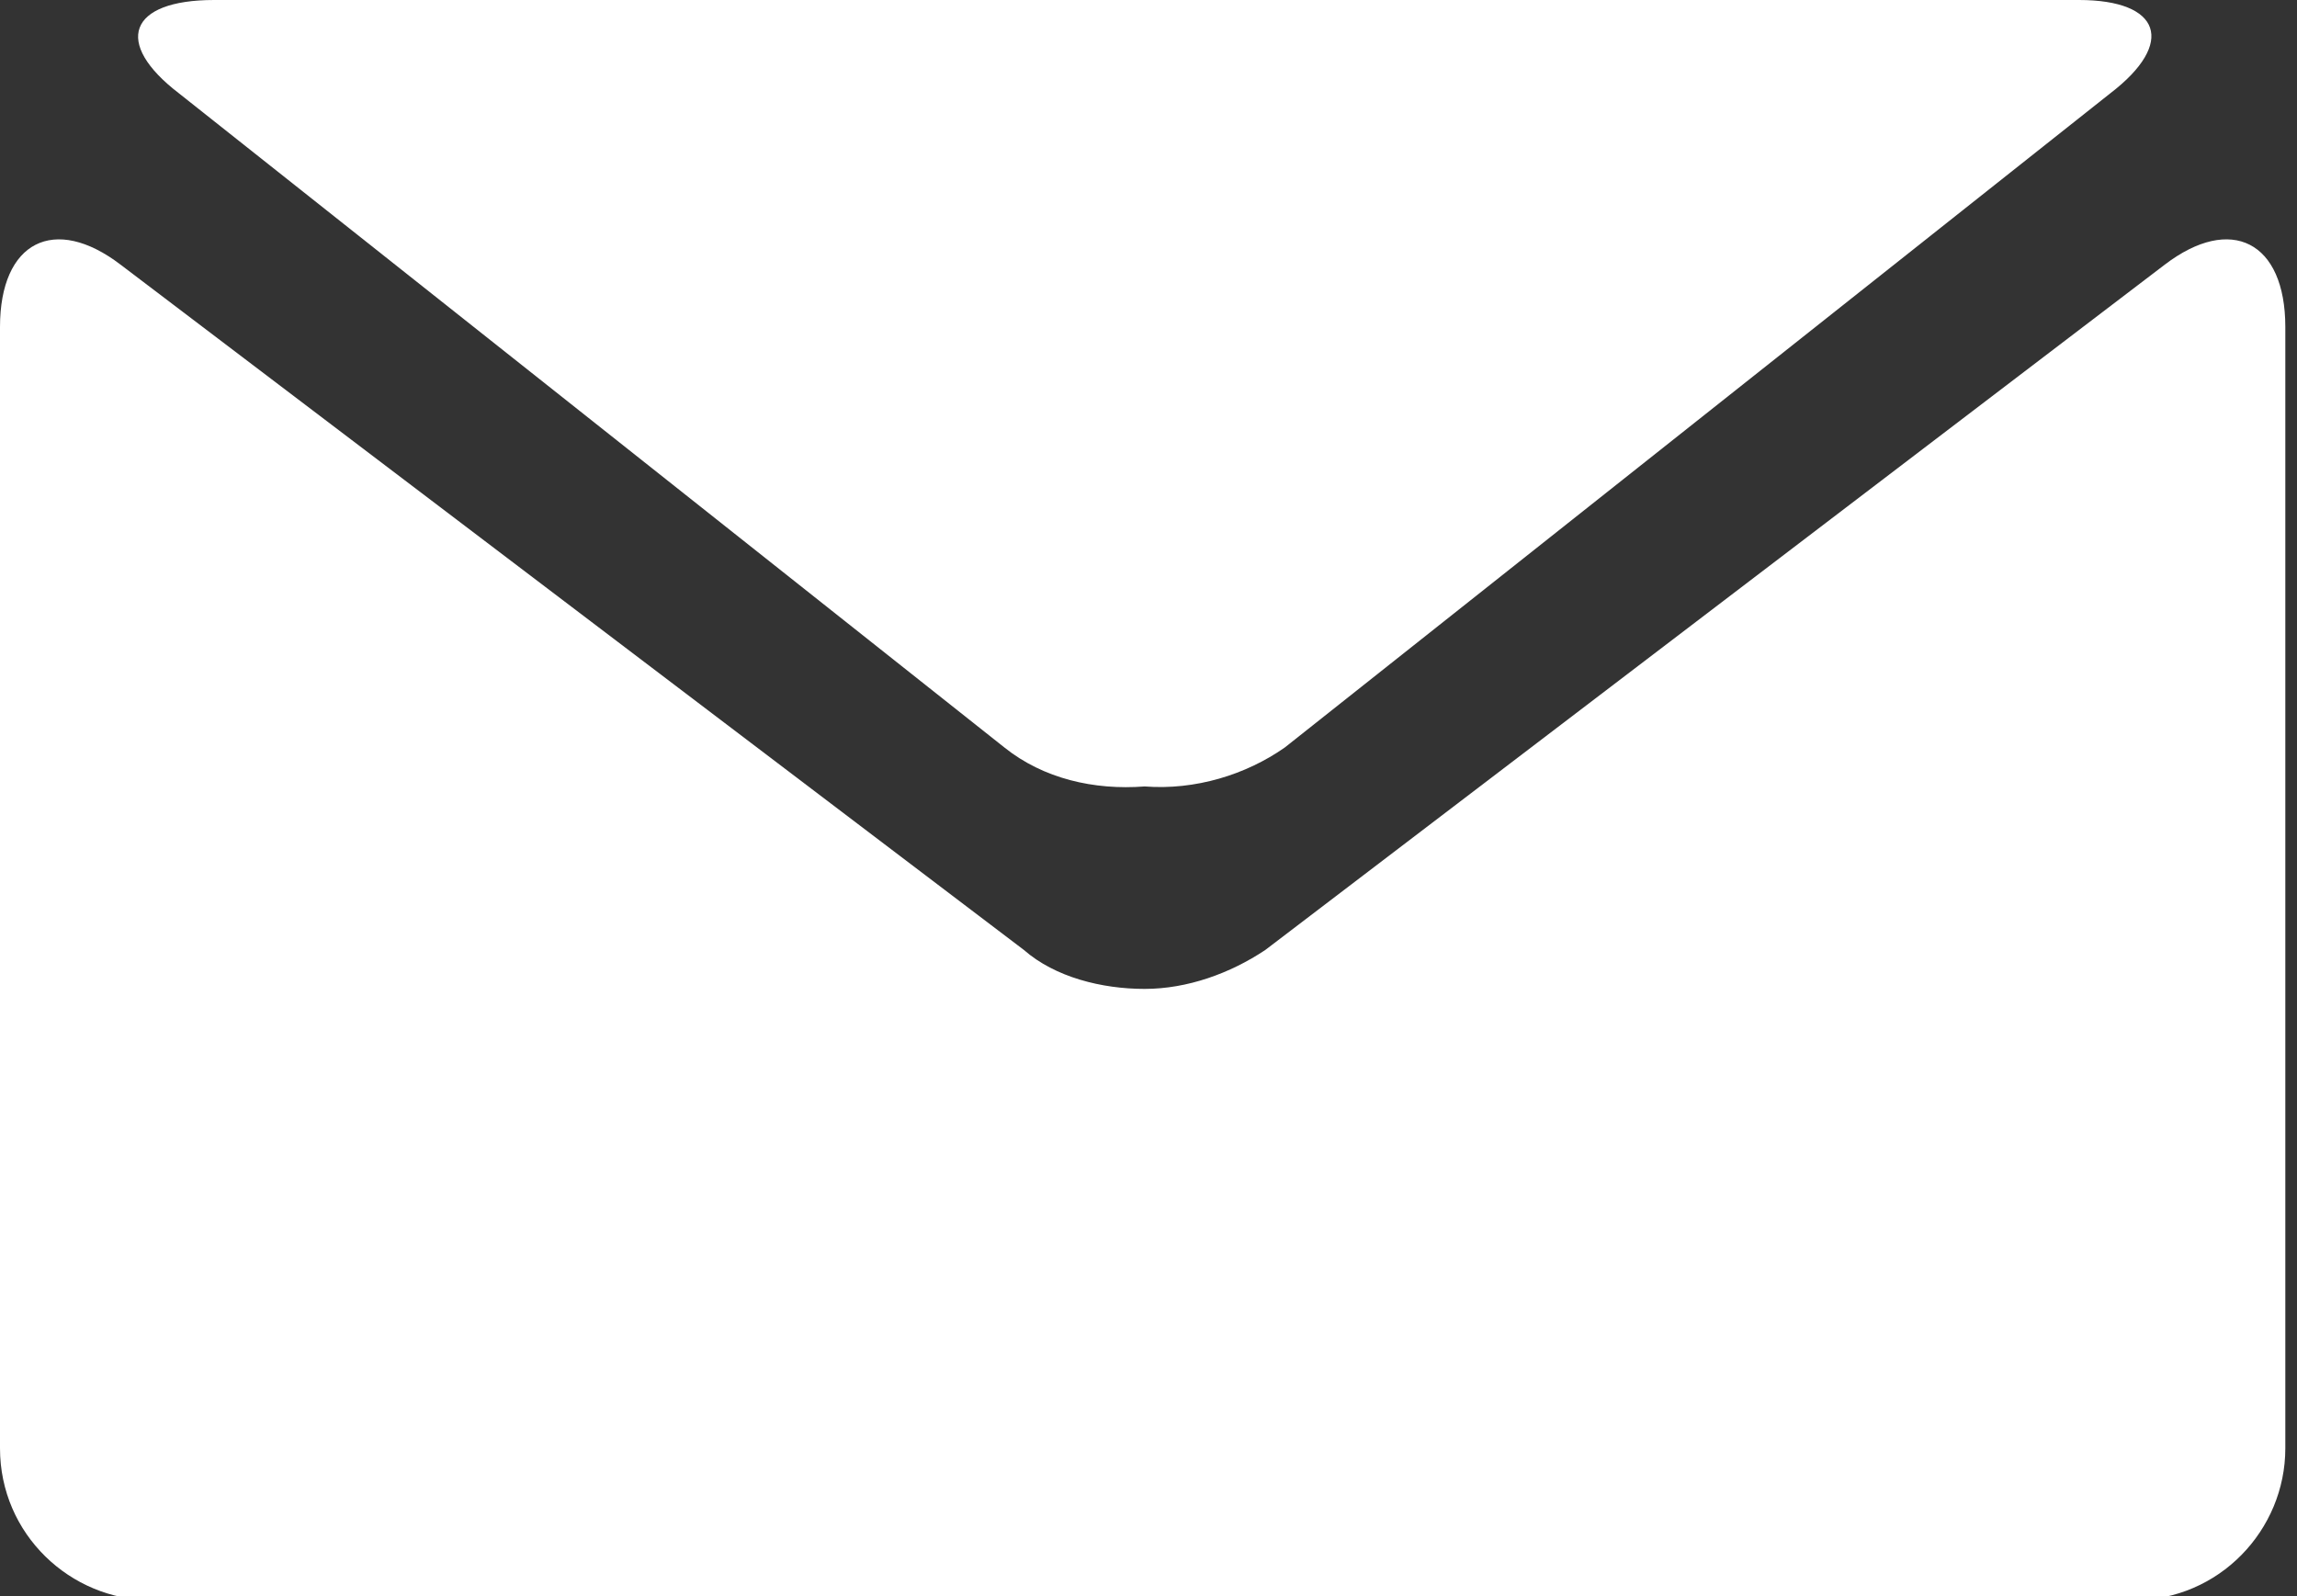
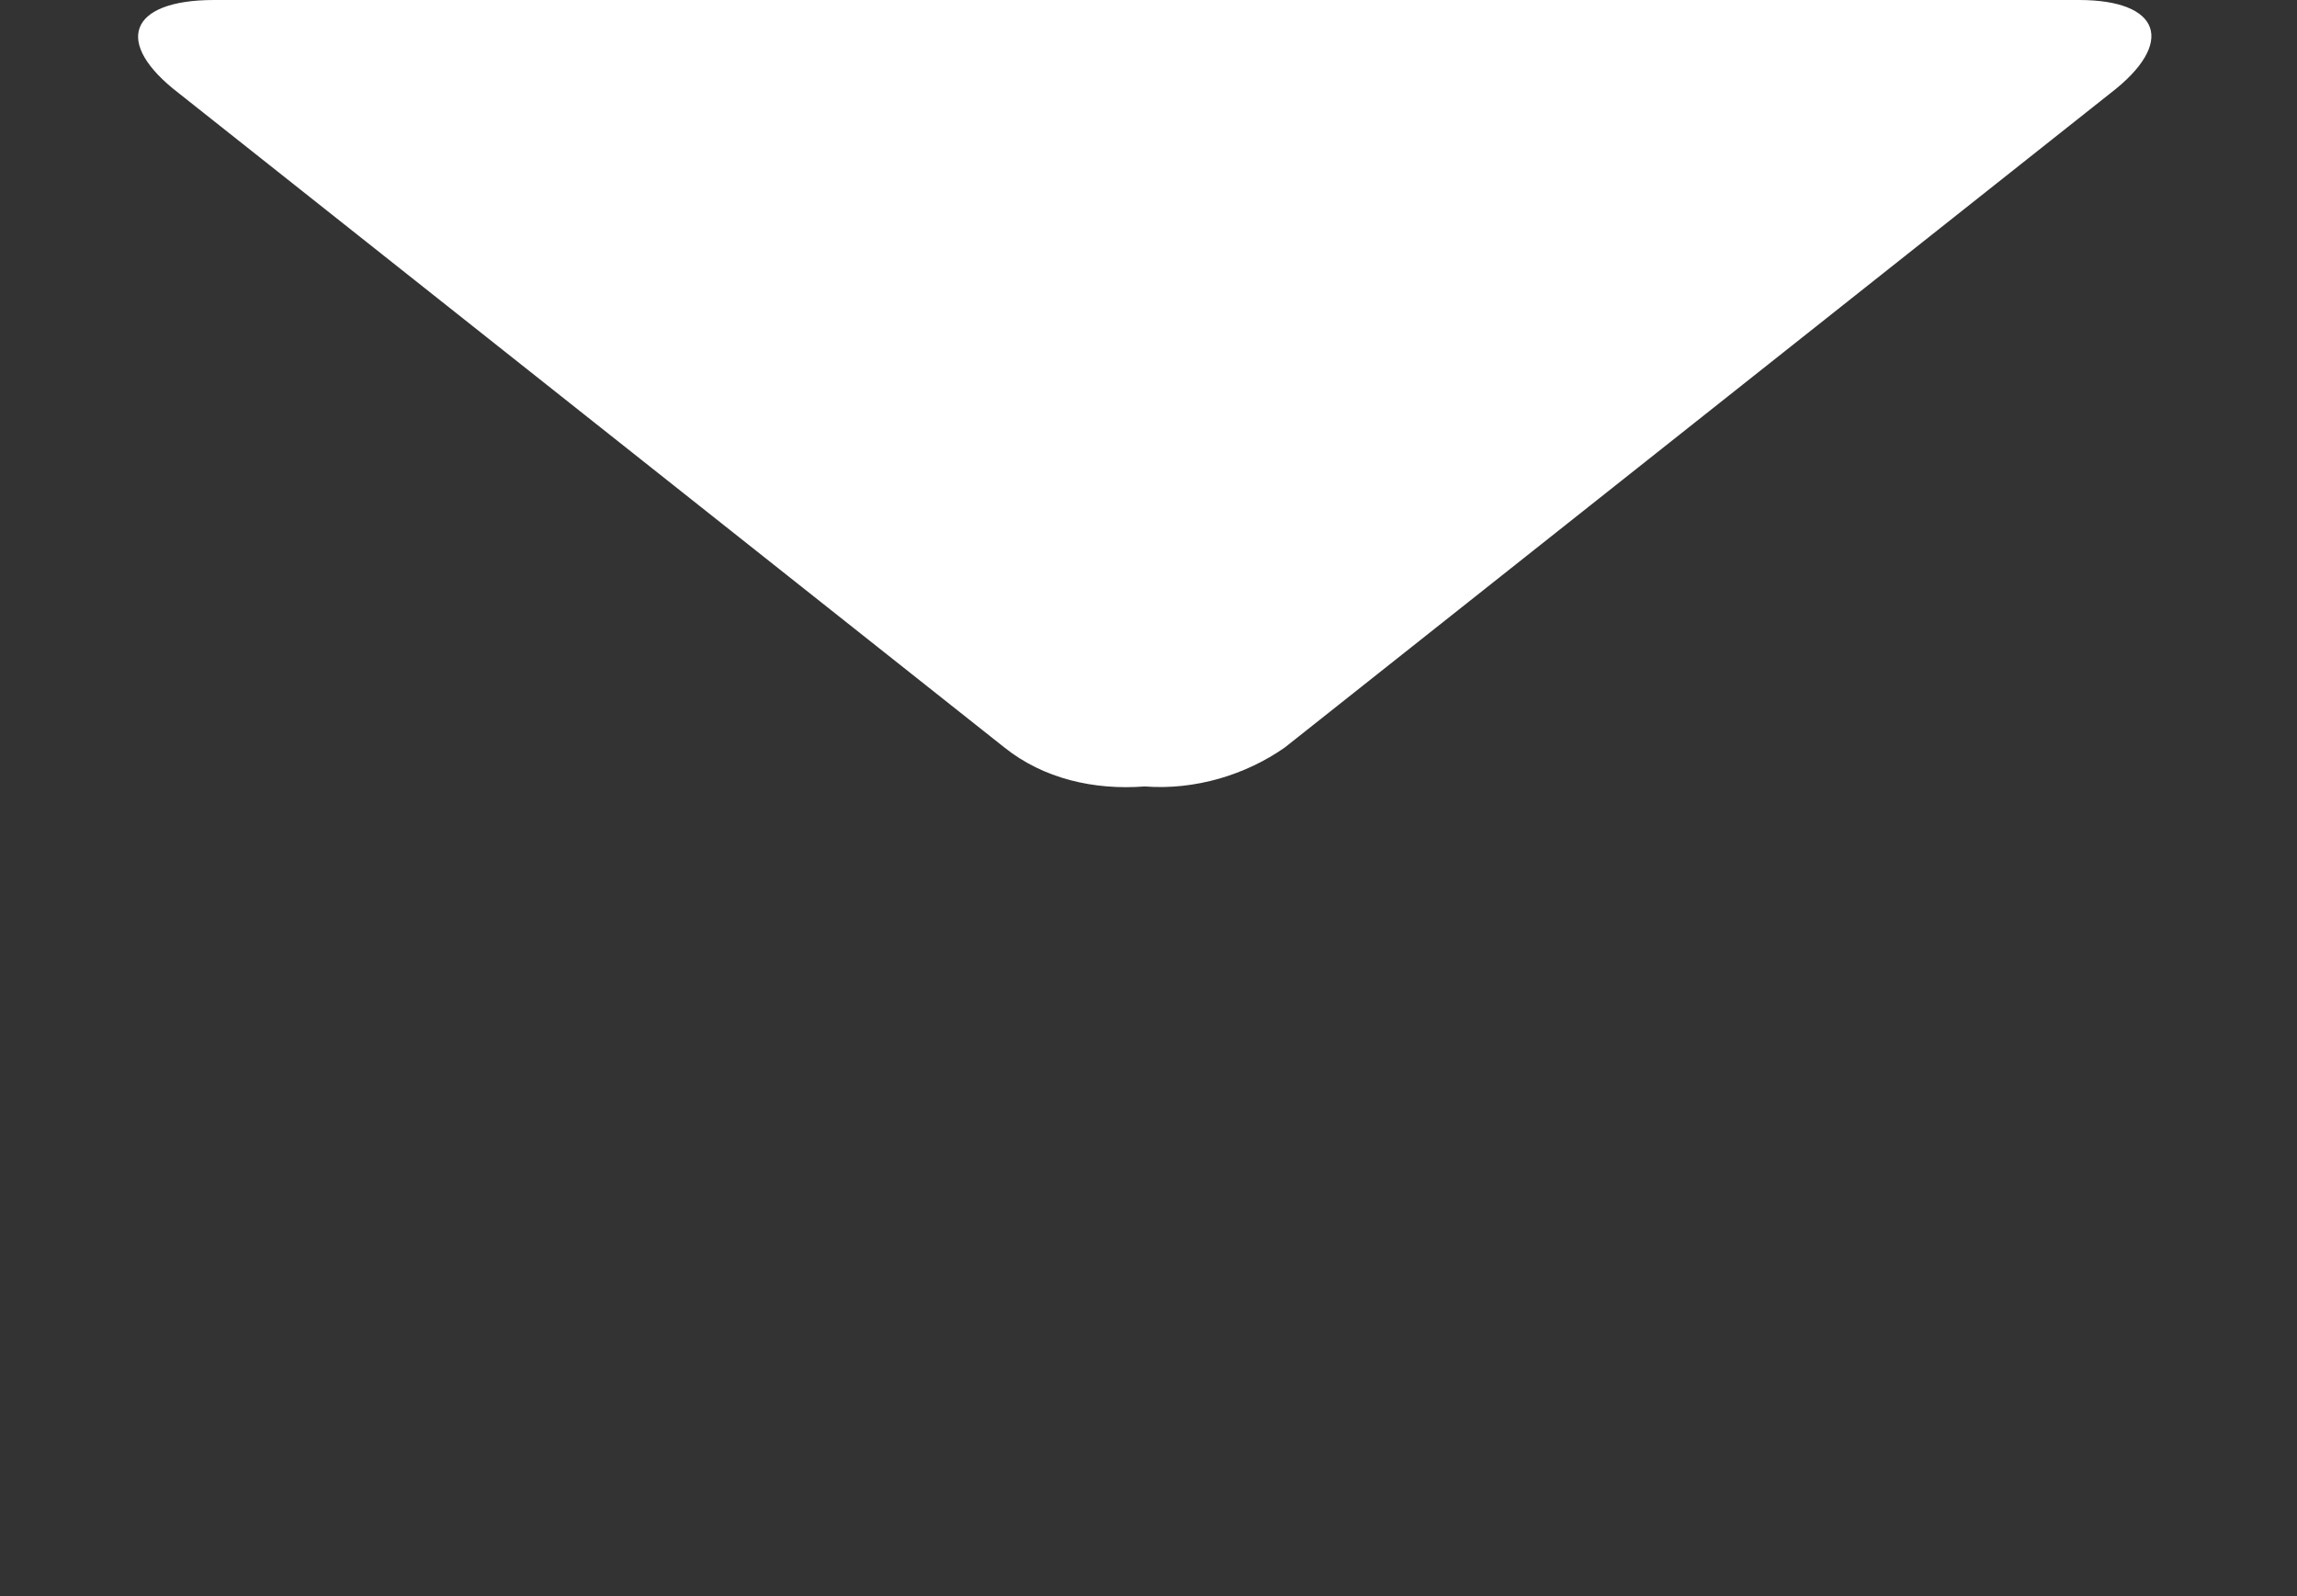
<svg xmlns="http://www.w3.org/2000/svg" version="1.1" style="fill:#fff;" xml:space="preserve" width="59" height="41">
  <rect width="100%" height="100%" fill="#333333" stroke="none" />
-   <rect id="backgroundrect" width="100%" height="100%" x="0" y="0" fill="none" stroke="none" />
  <g class="currentLayer" style="">
    <title>Layer 1</title>
    <g id="svg_1" class="">
      <path d="M4.6,2.4 l21.2,16.8 c1,0.8 2.3,1.1 3.6,1 c1.3,0.1 2.6,-0.3 3.6,-1 l21.2,-16.8 c1.7,-1.3 1.3,-2.4 -0.8,-2.4 H5.5 C3.3,0 2.9,1.1 4.6,2.4 L4.6,2.4 zM4.6,2.4 " id="svg_2" />
-       <path d="M55.6,6.8 L32.5,24.4 c-0.9,0.6 -2,1 -3.1,1 c-1.1,0 -2.3,-0.3 -3.1,-1 L3.1,6.8 c-1.7,-1.3 -3.1,-0.6 -3.1,1.6 v28.8 c0,2.2 1.8,3.9 3.9,3.9 h50.9 c2.2,0 3.9,-1.8 3.9,-3.9 V8.4 C58.7,6.2 57.3,5.5 55.6,6.8 L55.6,6.8 zM55.6,6.8 " id="svg_3" />
    </g>
  </g>
</svg>